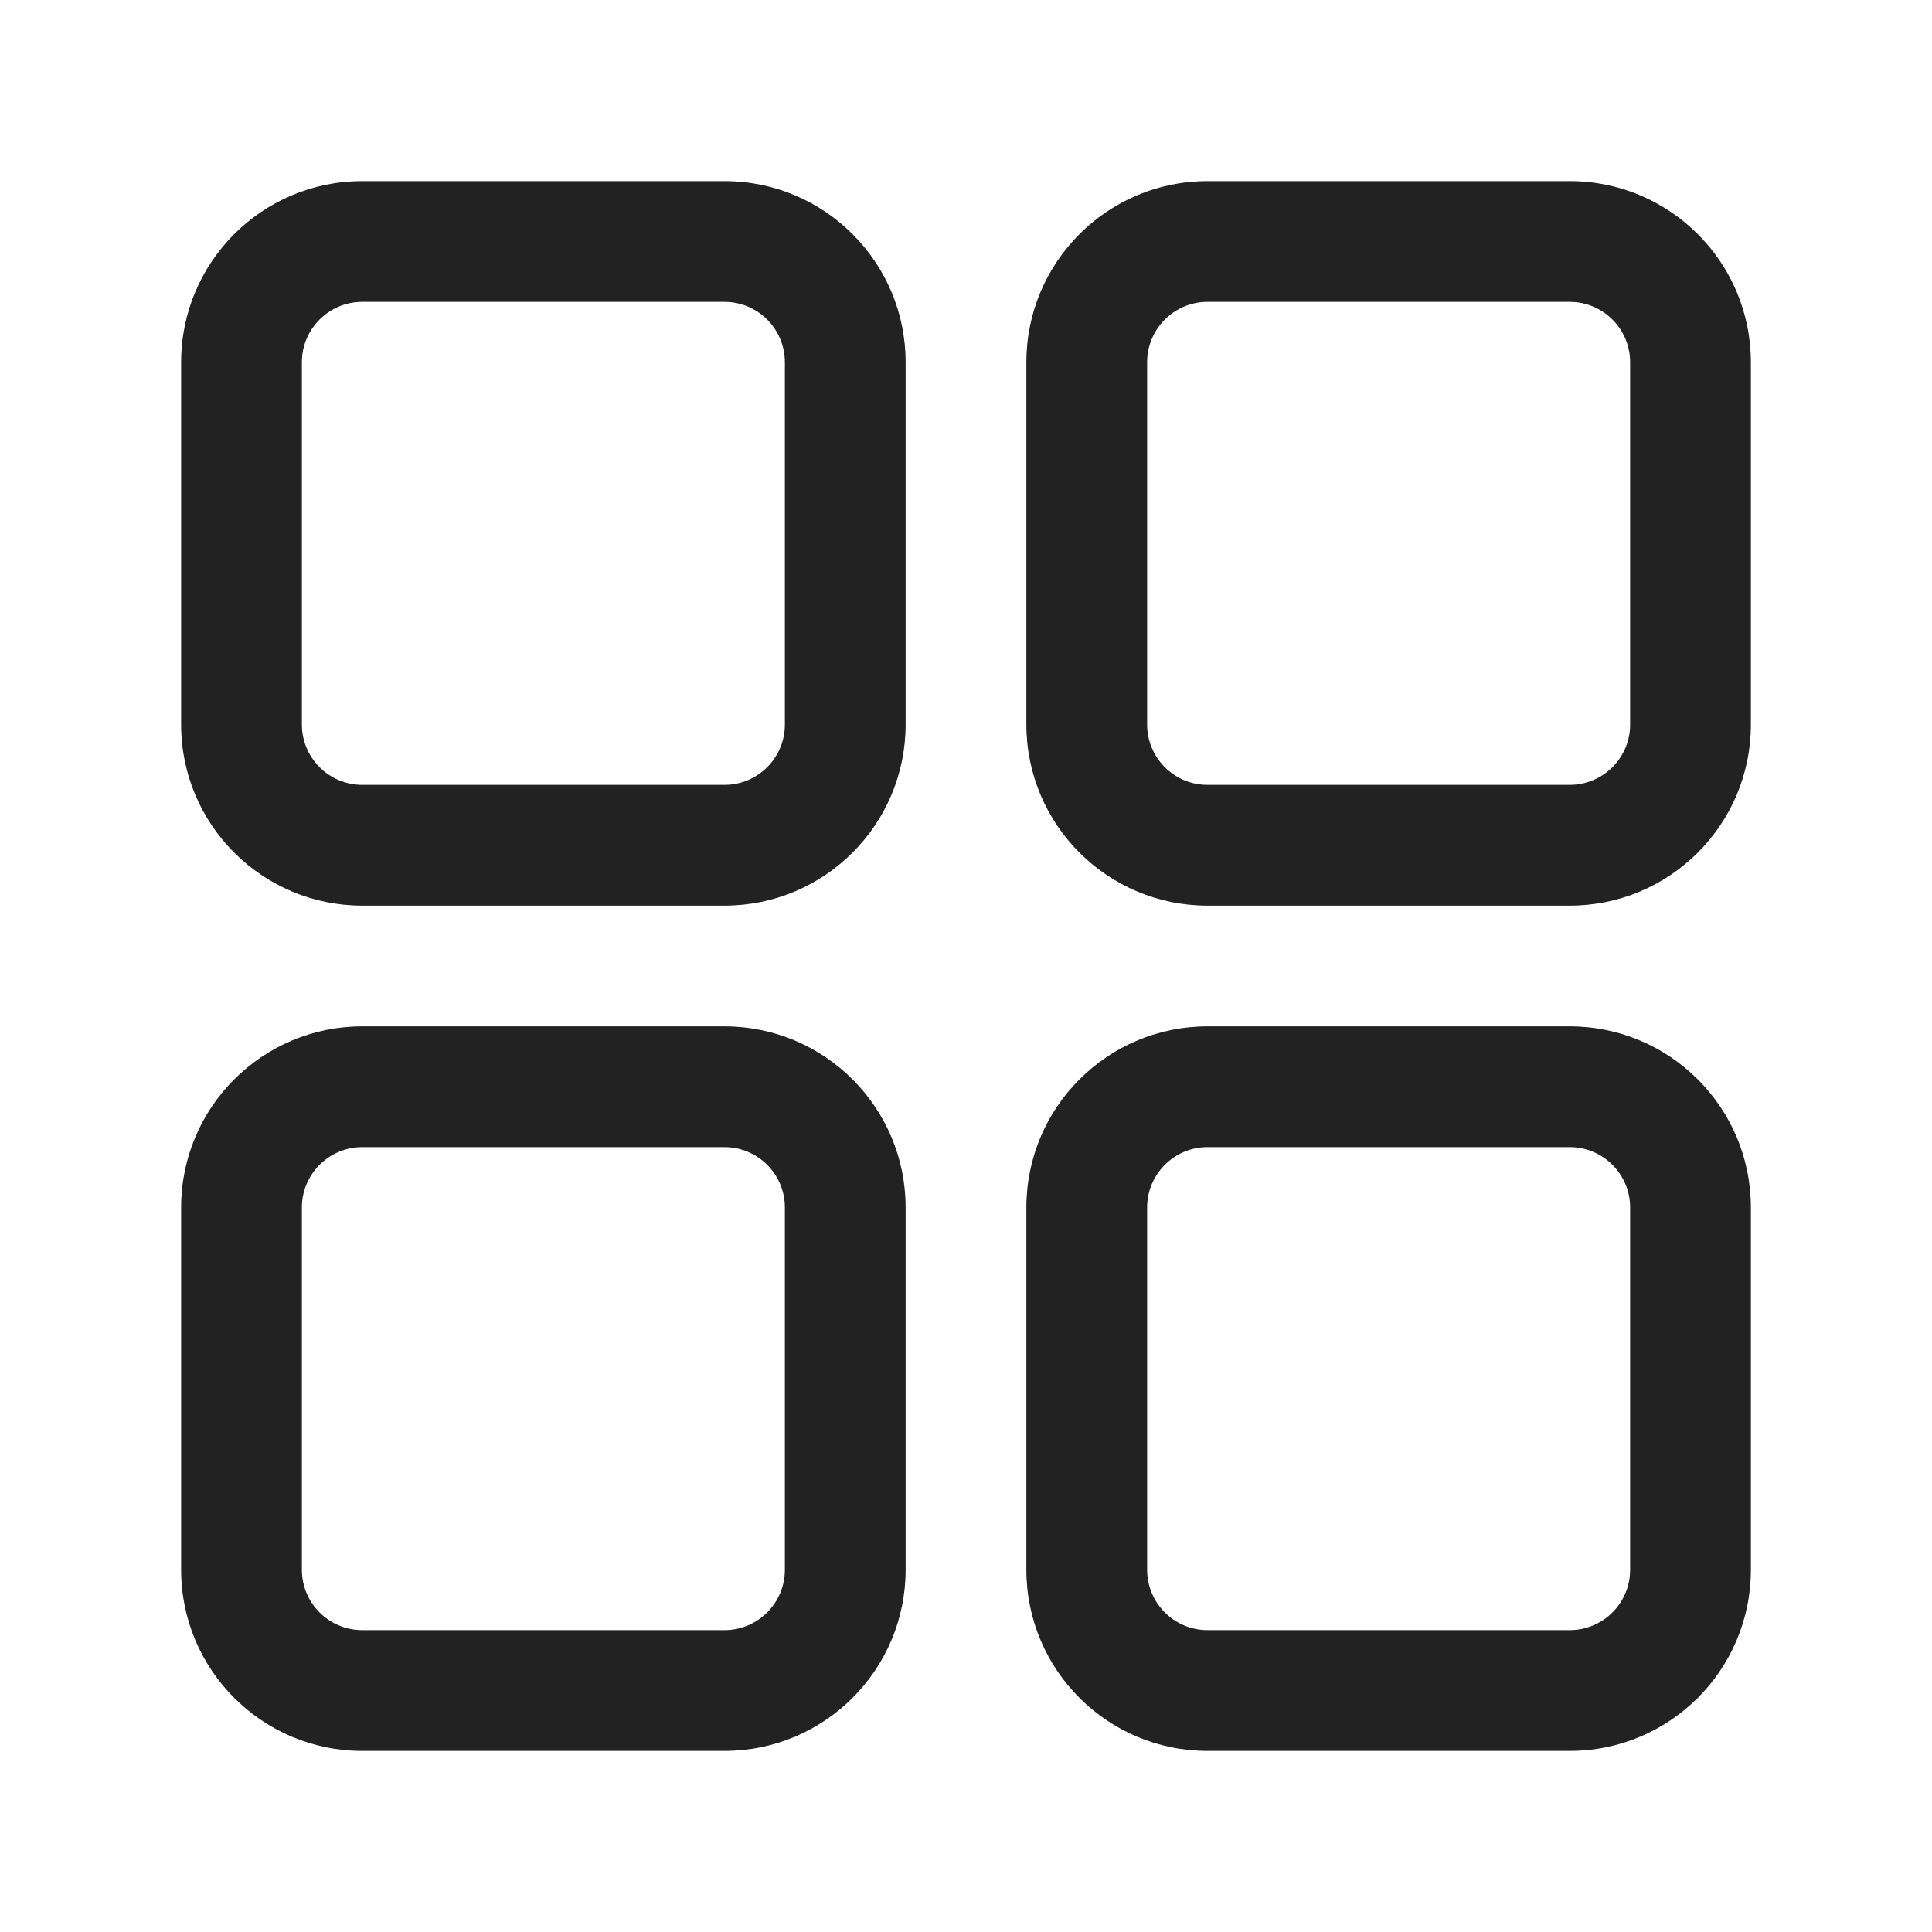
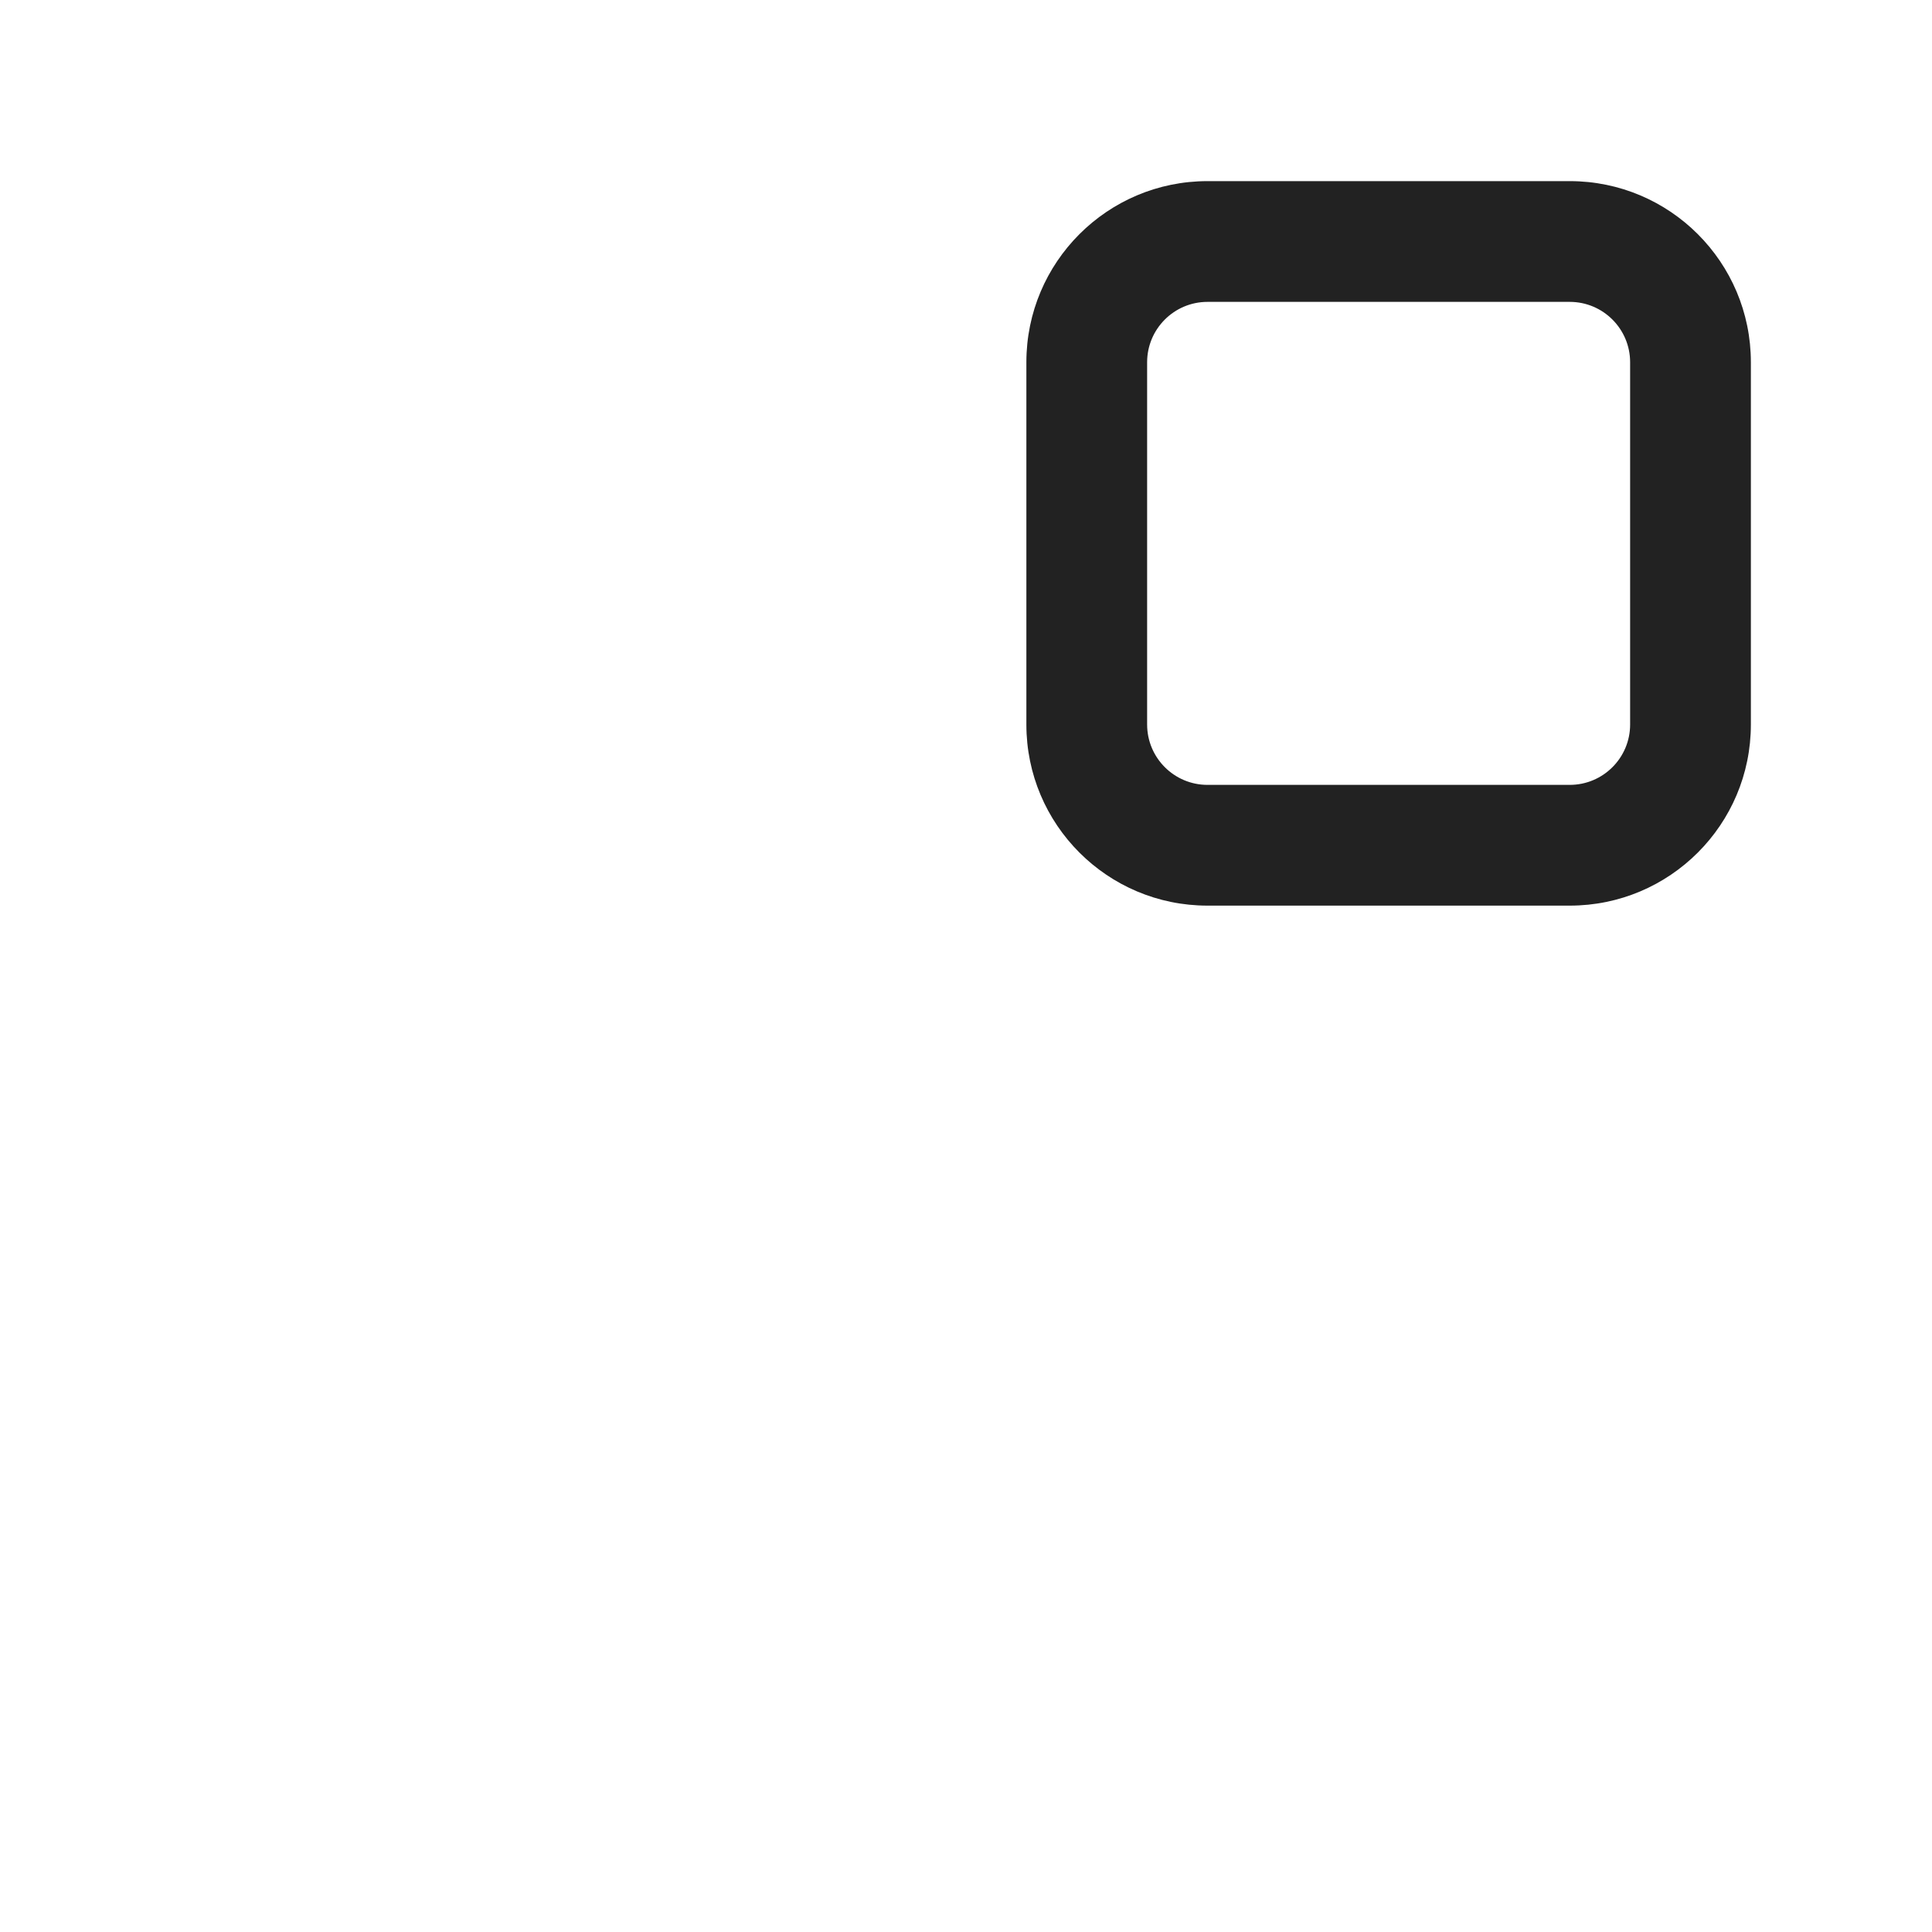
<svg xmlns="http://www.w3.org/2000/svg" width="32" height="32" viewBox="0 0 32 32" fill="none">
  <path fill-rule="evenodd" clip-rule="evenodd" d="M17 6C17 4.343 18.343 3 20 3H26C27.657 3 29 4.343 29 6V12C29 13.657 27.657 15 26 15H20C18.343 15 17 13.657 17 12V6ZM20 5C19.448 5 19 5.448 19 6V12C19 12.552 19.448 13 20 13H26C26.552 13 27 12.552 27 12V6C27 5.448 26.552 5 26 5H20Z" fill="#222222" />
-   <path fill-rule="evenodd" clip-rule="evenodd" d="M6 17C4.343 17 3 18.343 3 20V26C3 27.657 4.343 29 6 29H12C13.657 29 15 27.657 15 26V20C15 18.343 13.657 17 12 17H6ZM5 20C5 19.448 5.448 19 6 19H12C12.552 19 13 19.448 13 20V26C13 26.552 12.552 27 12 27H6C5.448 27 5 26.552 5 26V20Z" fill="#222222" />
-   <path fill-rule="evenodd" clip-rule="evenodd" d="M20 17C18.343 17 17 18.343 17 20V26C17 27.657 18.343 29 20 29H26C27.657 29 29 27.657 29 26V20C29 18.343 27.657 17 26 17H20ZM19 20C19 19.448 19.448 19 20 19H26C26.552 19 27 19.448 27 20V26C27 26.552 26.552 27 26 27H20C19.448 27 19 26.552 19 26V20Z" fill="#222222" />
-   <path fill-rule="evenodd" clip-rule="evenodd" d="M6 3C4.343 3 3 4.343 3 6V12C3 13.657 4.343 15 6 15H12C13.657 15 15 13.657 15 12V6C15 4.343 13.657 3 12 3H6ZM5 6C5 5.448 5.448 5 6 5H12C12.552 5 13 5.448 13 6V12C13 12.552 12.552 13 12 13H6C5.448 13 5 12.552 5 12V6Z" fill="#222222" />
</svg>